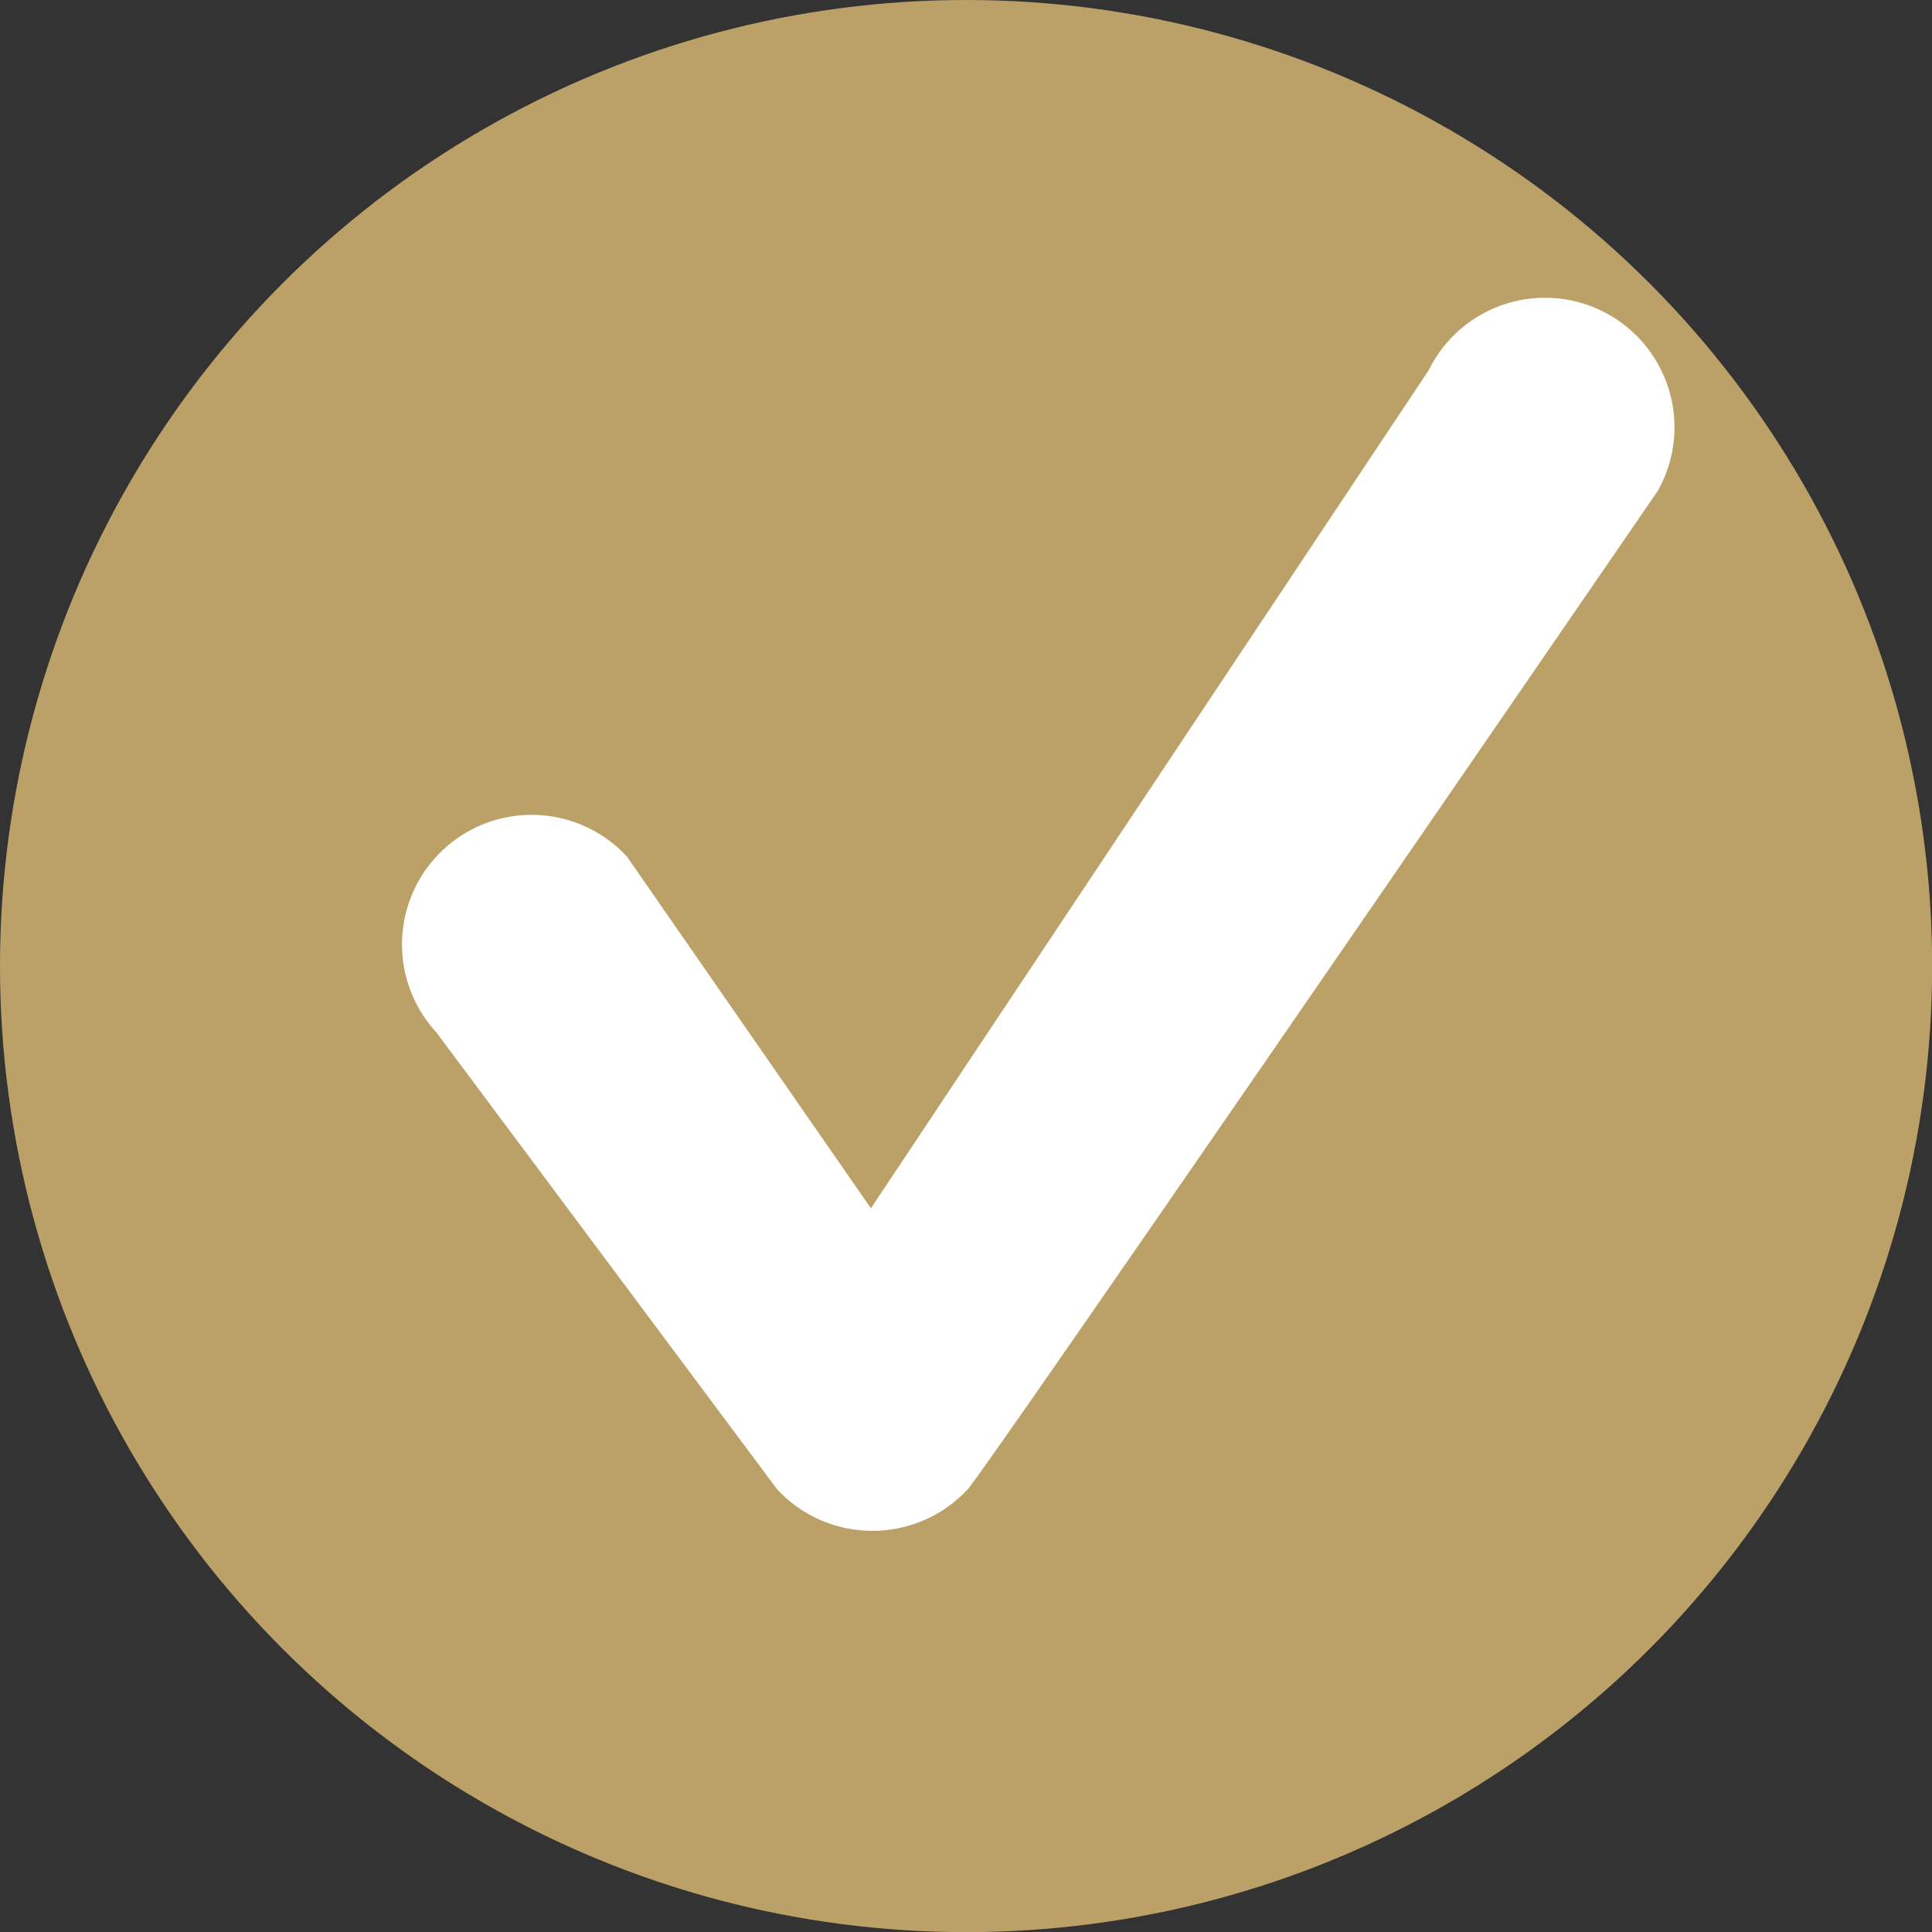
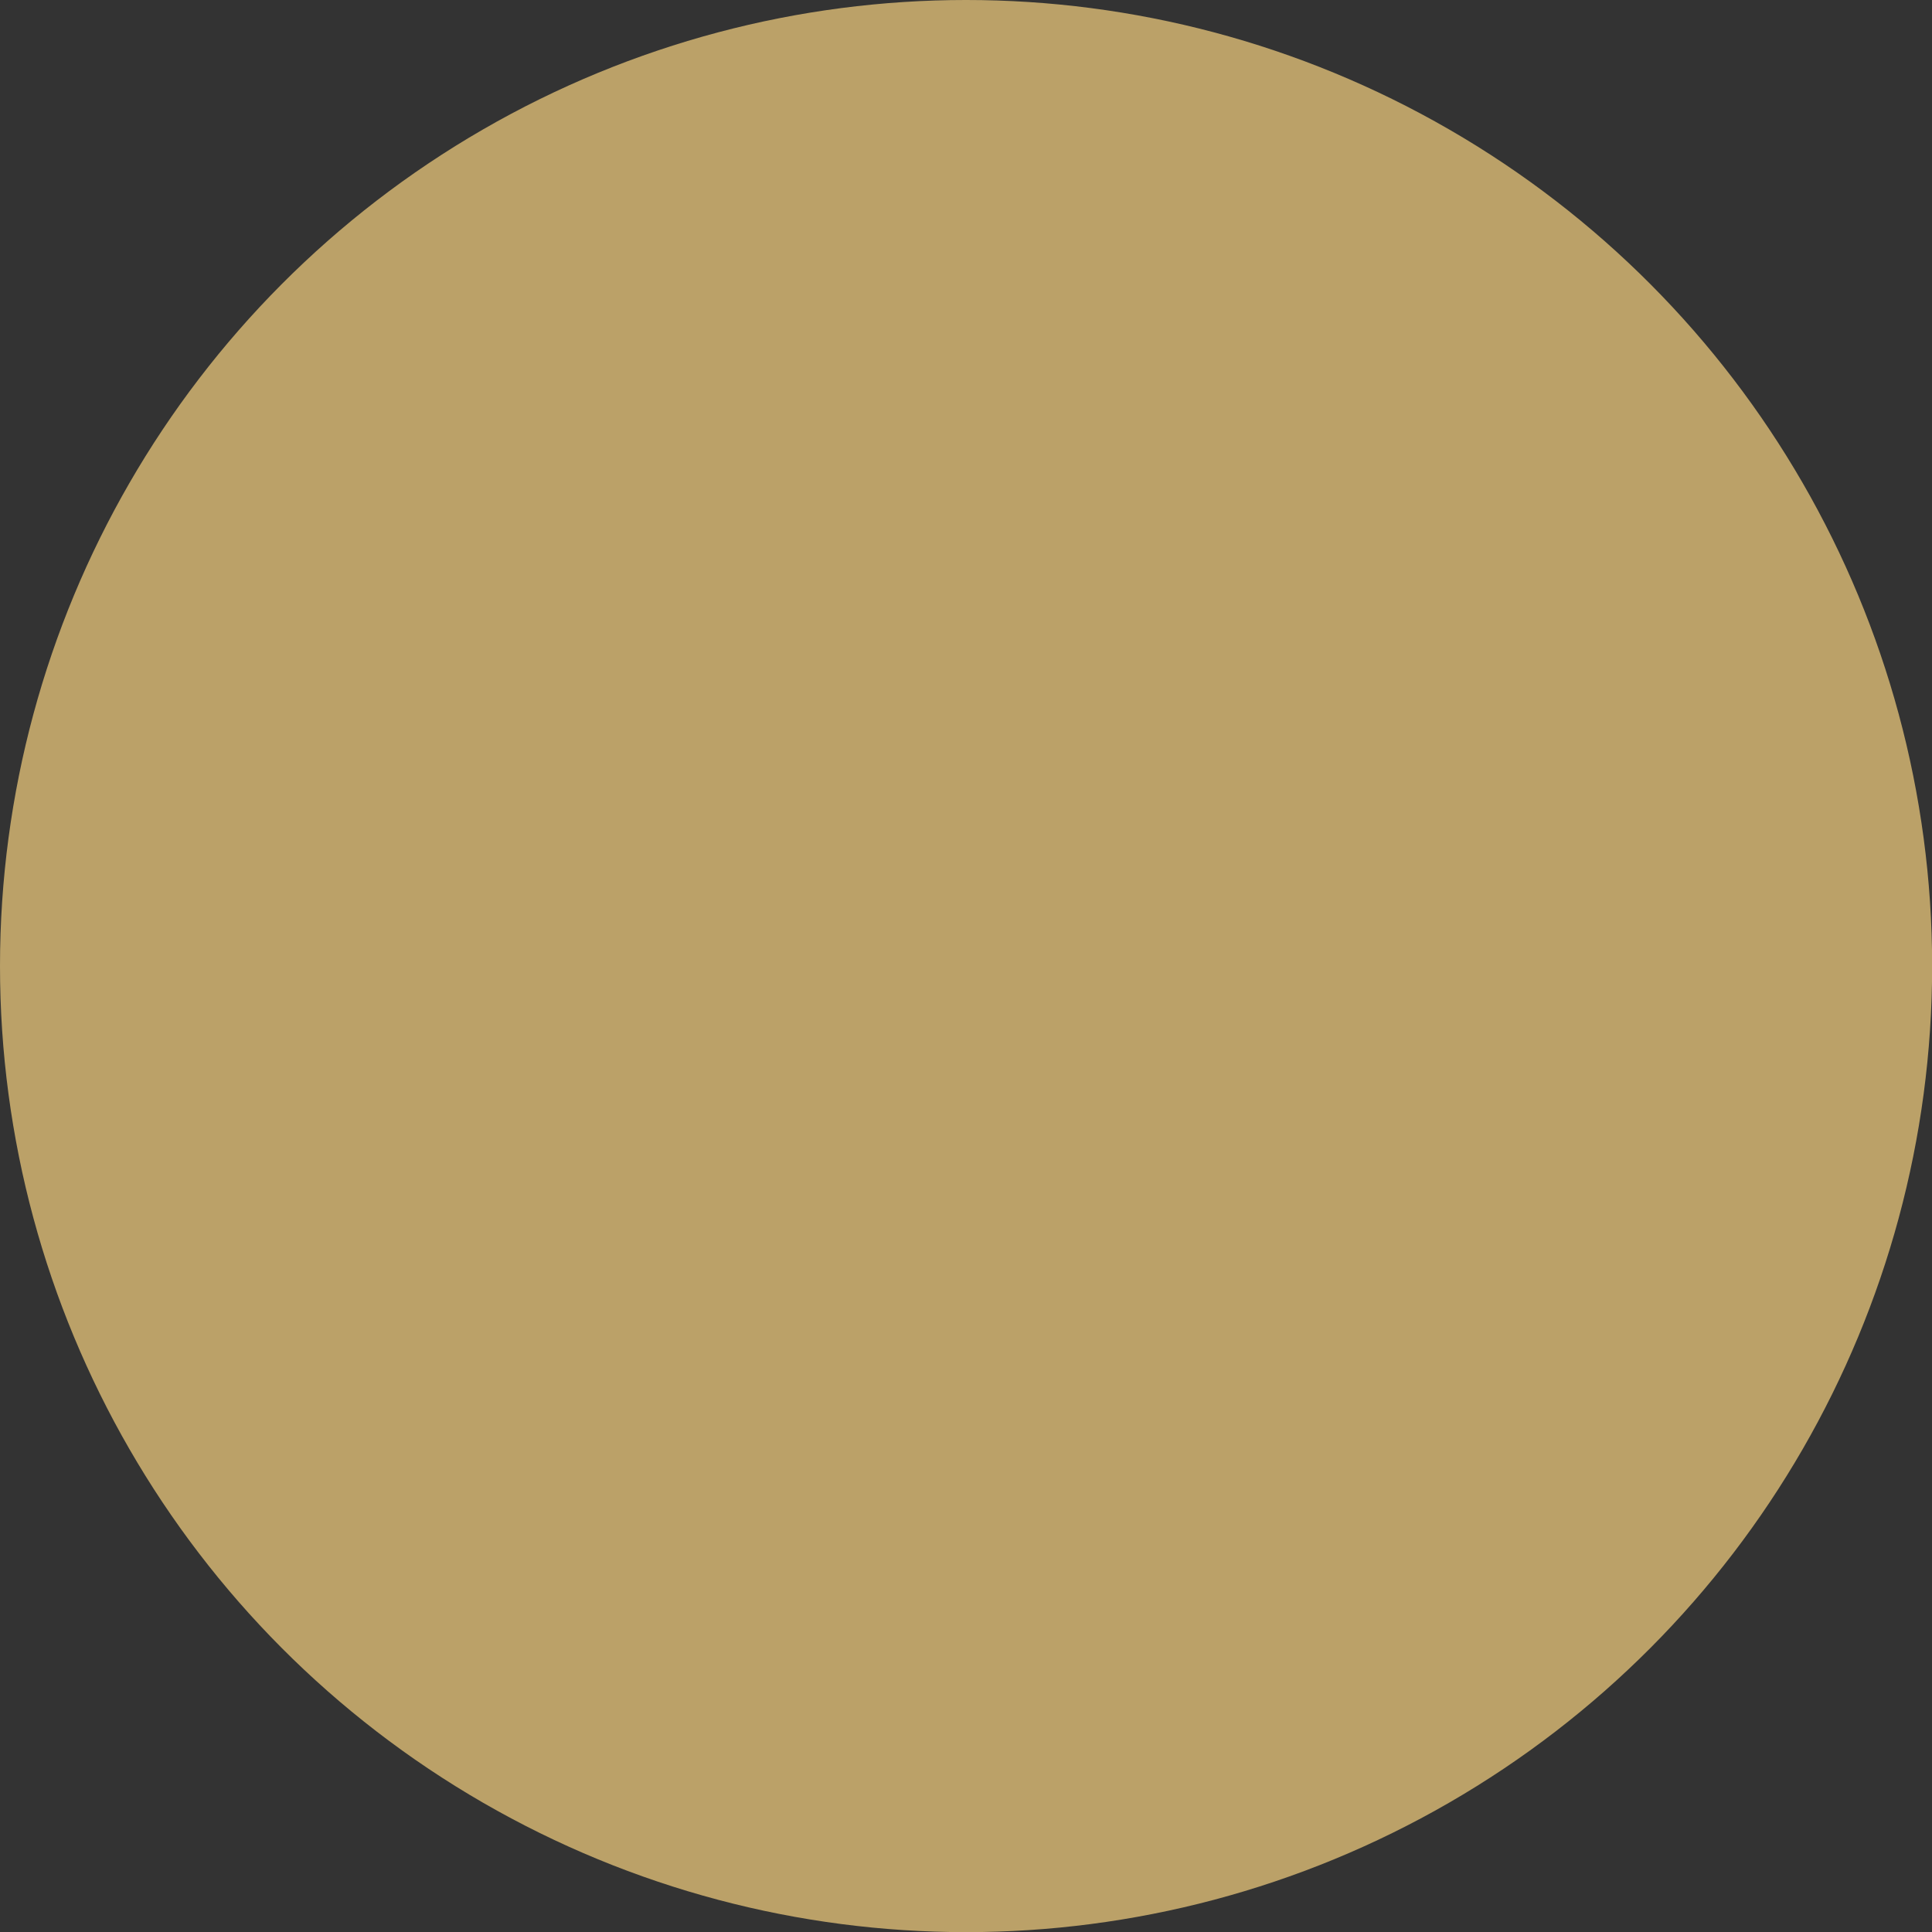
<svg xmlns="http://www.w3.org/2000/svg" id="Lager_1" data-name="Lager 1" viewBox="0 0 141.73 141.73">
  <rect x="0" y="0" width="141.73" height="141.73" fill="#333333" stroke="none" />
  <defs>
    <style>.cls-1{fill:#bba168;}.cls-2{fill:#fff;}</style>
  </defs>
  <circle class="cls-1" cx="70.87" cy="70.87" r="70.87" />
-   <path class="cls-2" d="M64,112.3h0a9.51,9.51,0,0,1-7-3.06l-25-33.52A9.5,9.5,0,0,1,46,62.85L63.89,88.64l40.93-61.5A9.5,9.5,0,1,1,121.62,36S72.39,107.74,71,109.24A9.5,9.5,0,0,1,64,112.3Z" />
</svg>